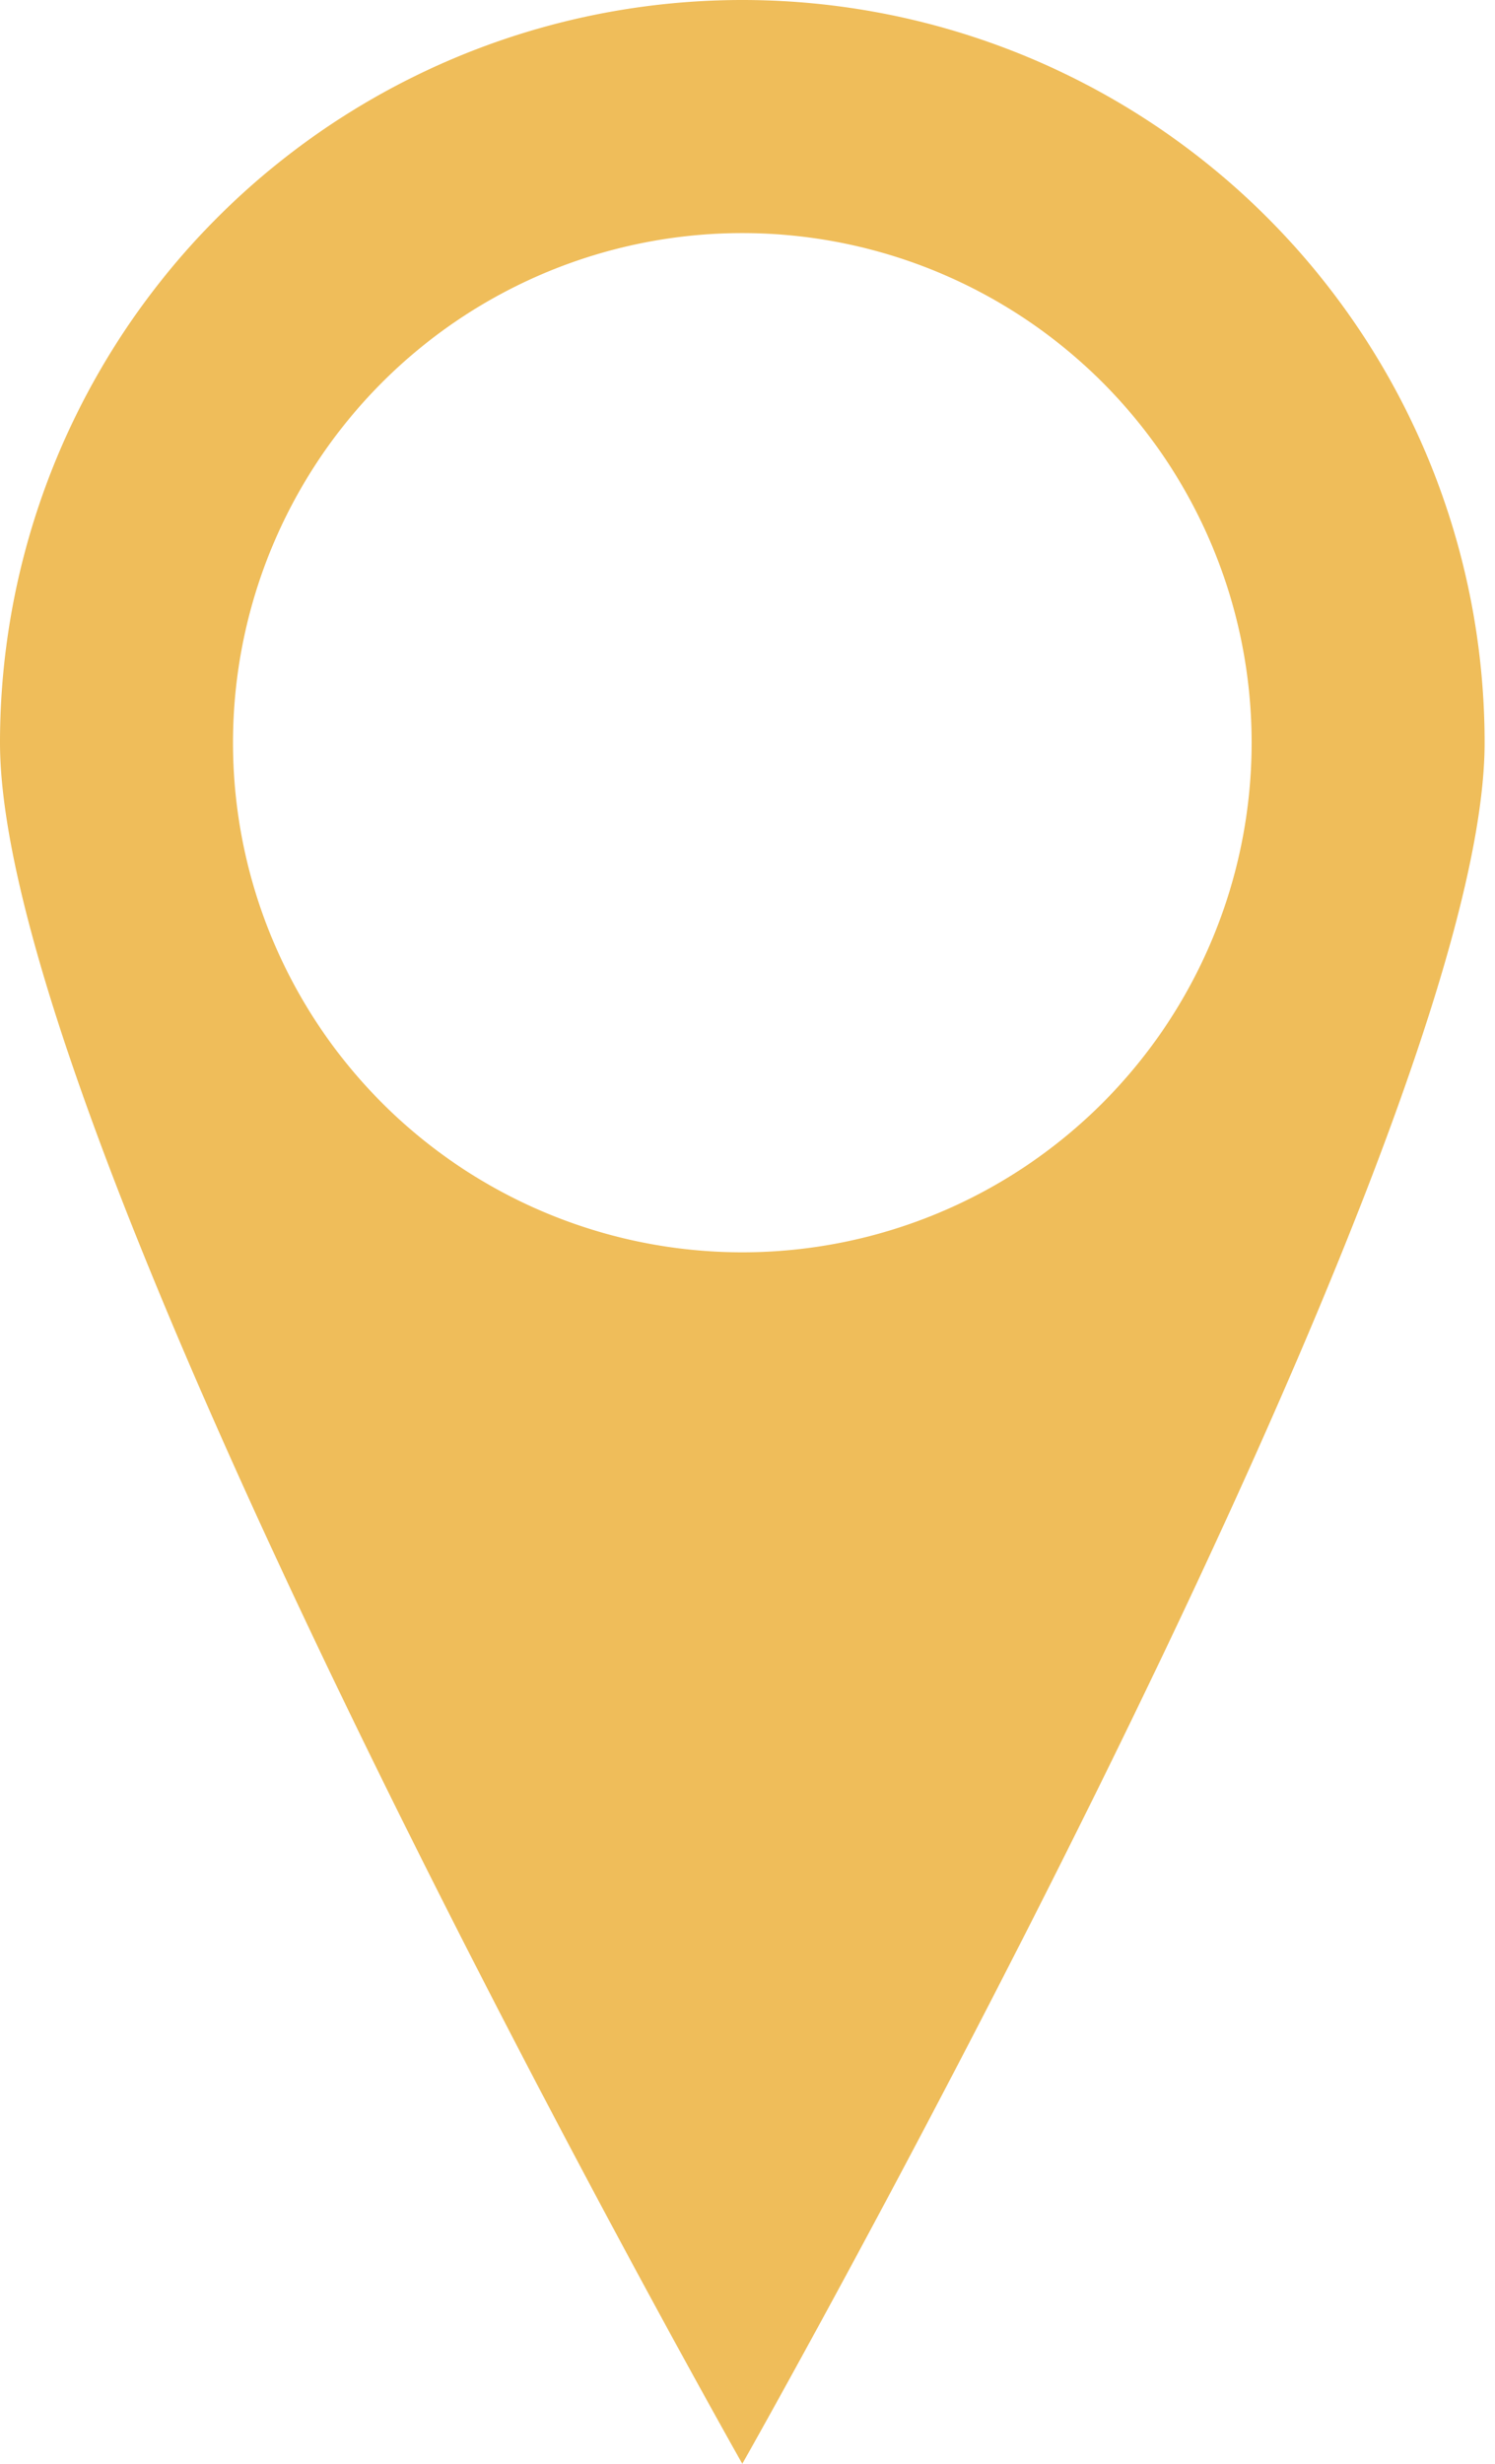
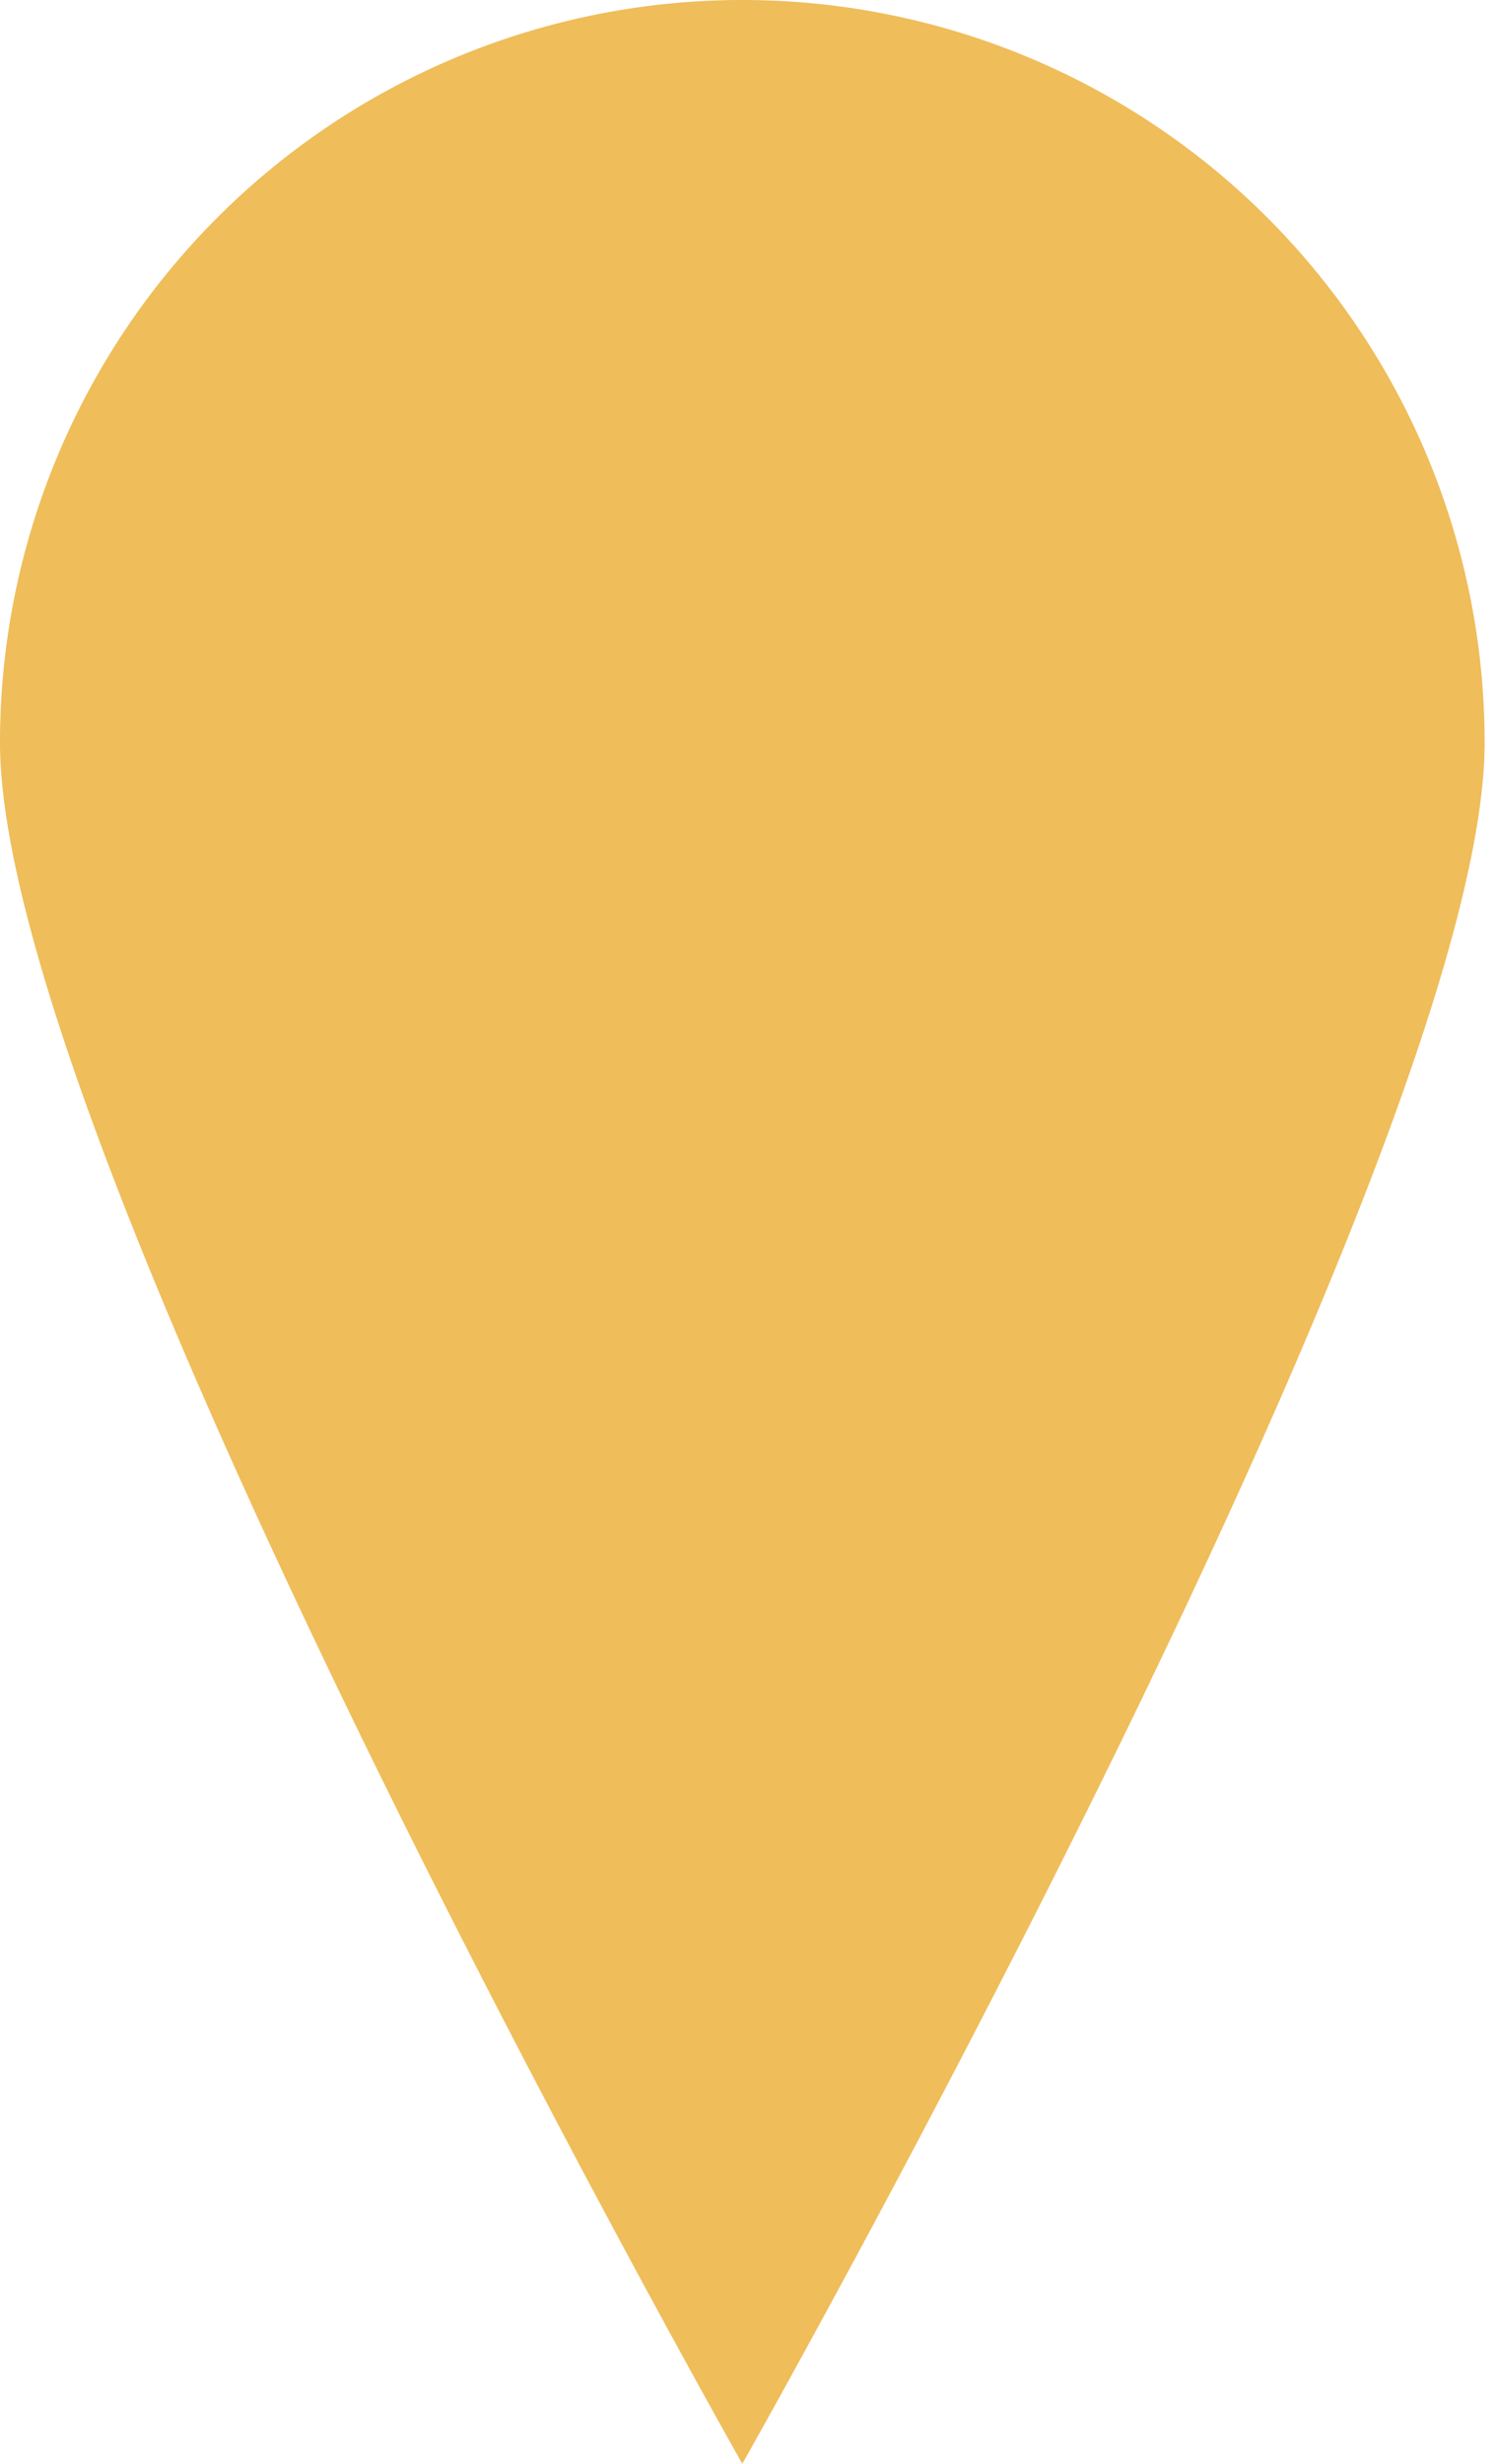
<svg xmlns="http://www.w3.org/2000/svg" fill-rule="evenodd" stroke-linejoin="round" stroke-miterlimit="2" clip-rule="evenodd" width="17" height="28" viewBox="0 0 17 28">
-   <path fill="#efbd5a" fill-rule="nonzero" d="M8.441 14.232a5.791 5.791 0 110-11.583 5.791 5.791 0 010 11.583M8.441 0A8.44 8.44 0 000 8.441C0 13.104 8.441 28 8.441 28s8.441-14.896 8.441-19.559A8.44 8.44 0 008.441 0" />
+   <path fill="#efbd5a" fill-rule="nonzero" d="M8.441 14.232M8.441 0A8.44 8.44 0 000 8.441C0 13.104 8.441 28 8.441 28s8.441-14.896 8.441-19.559A8.44 8.44 0 008.441 0" />
</svg>